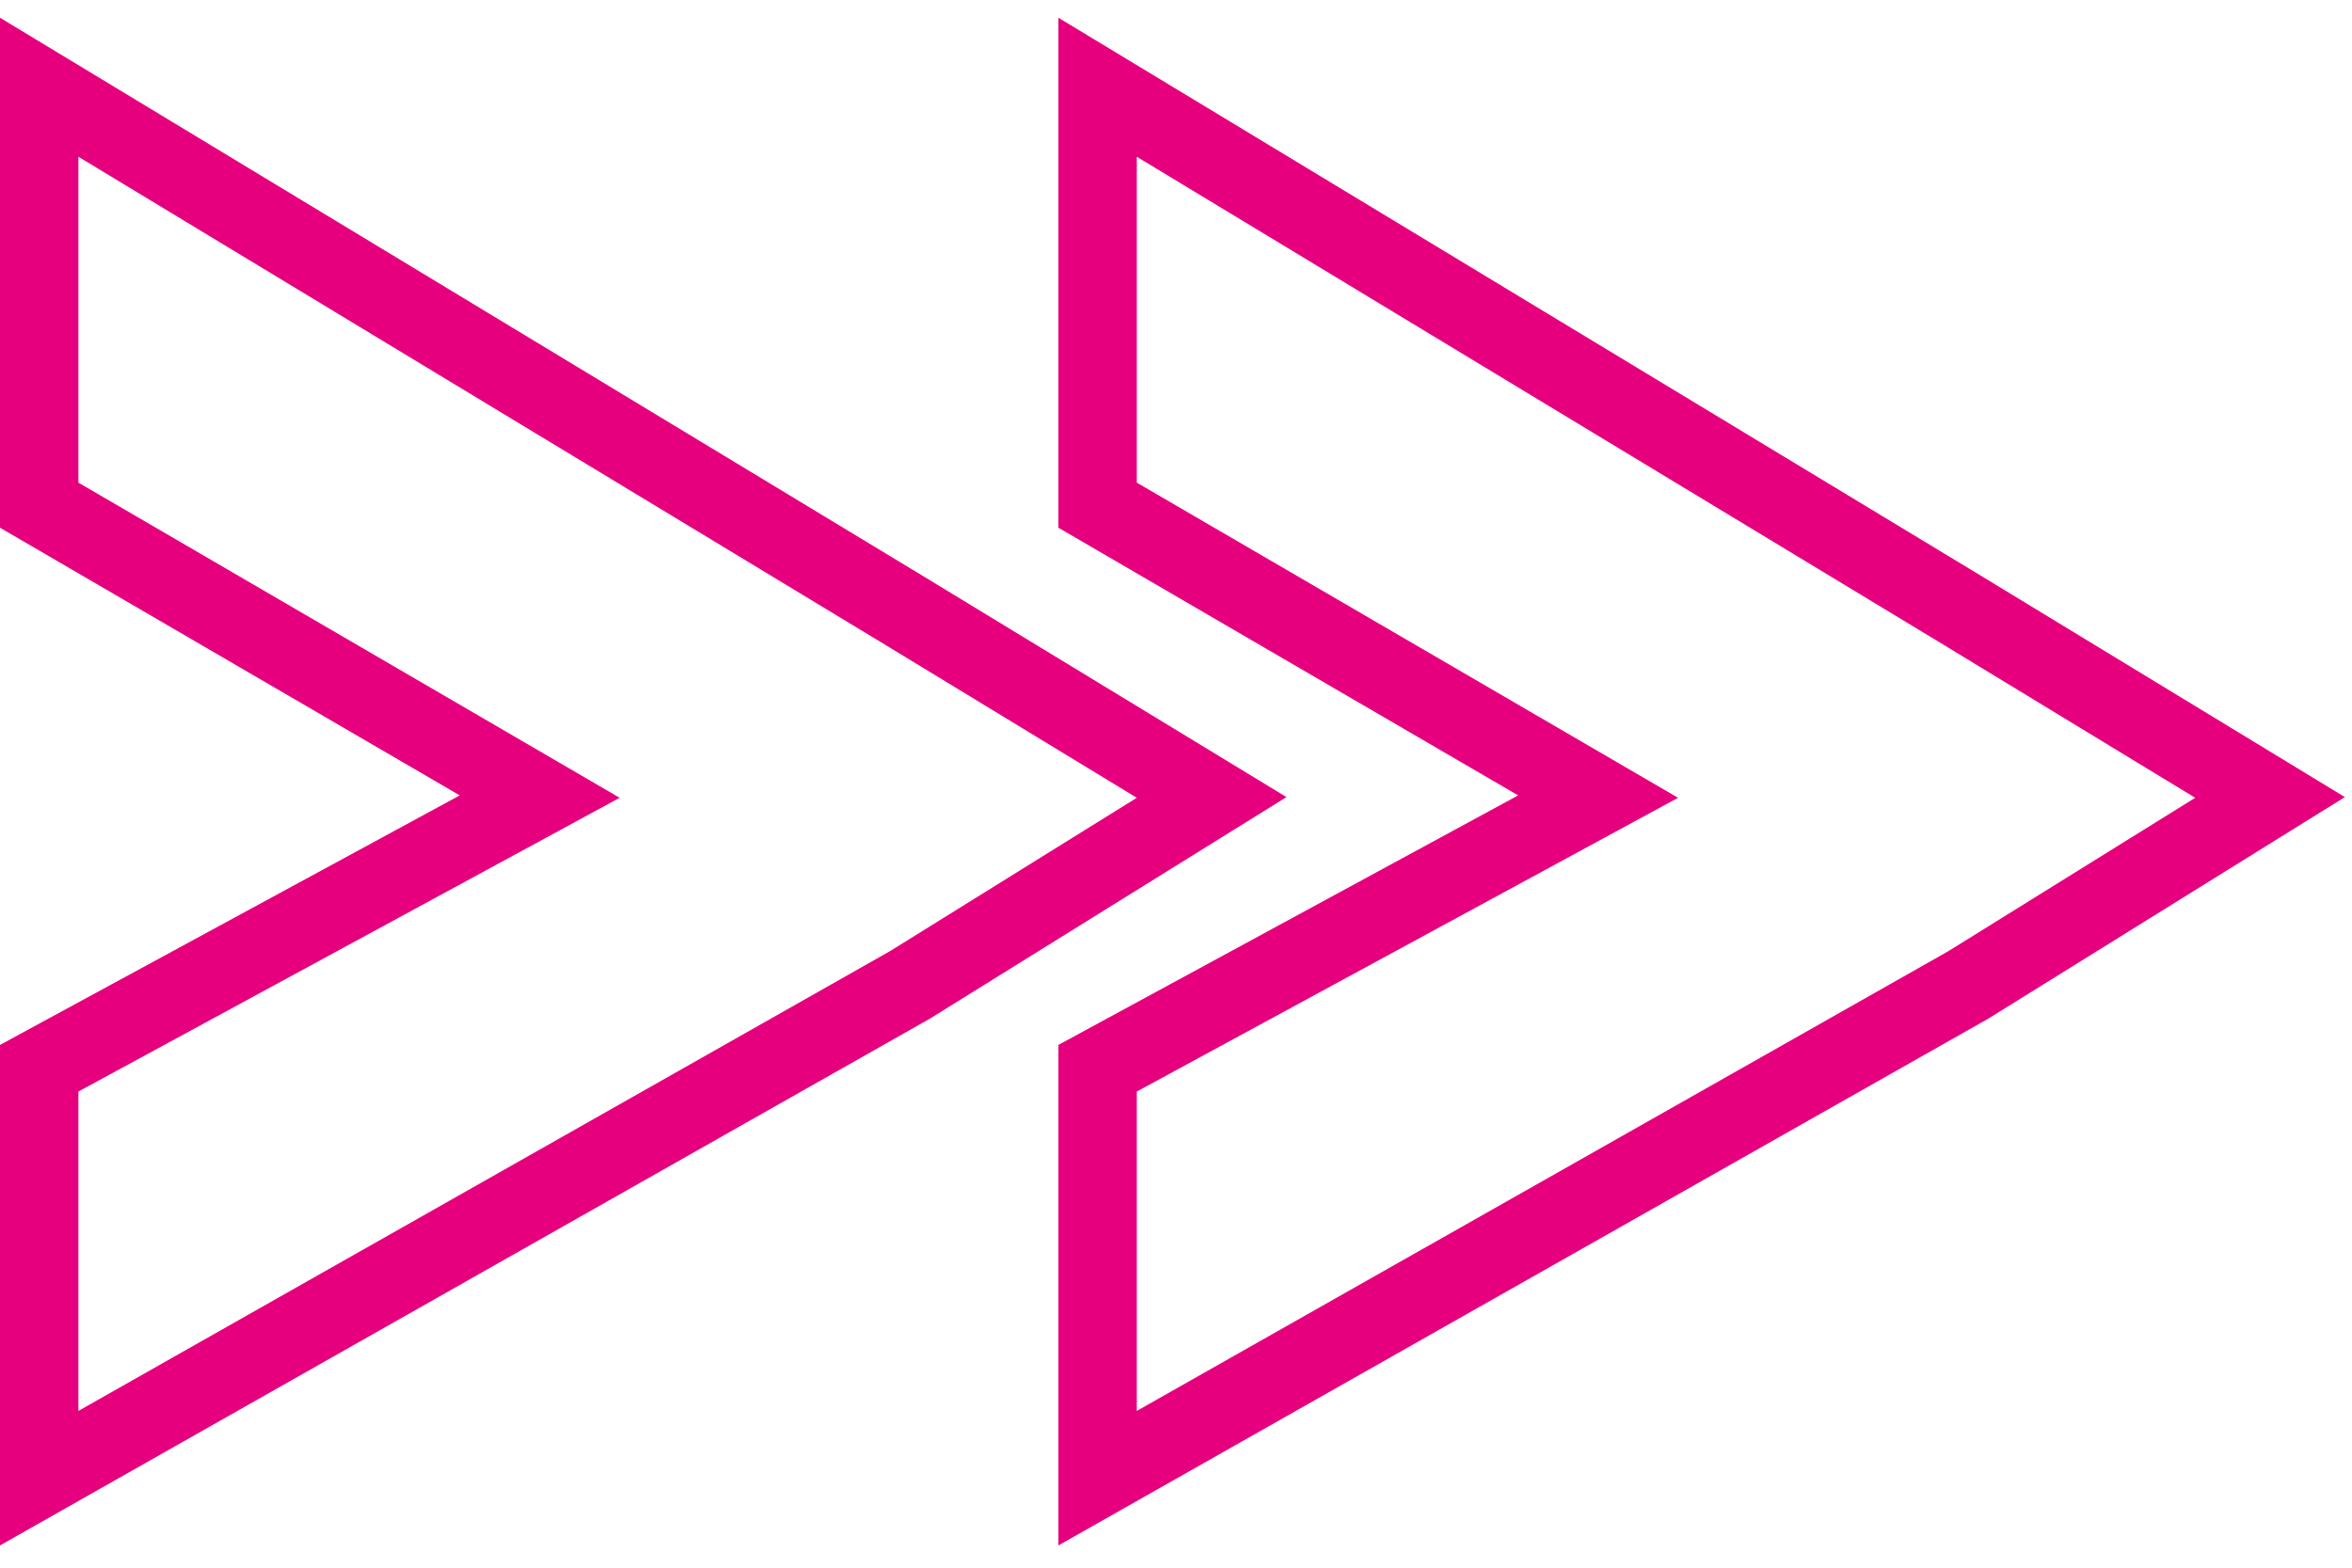
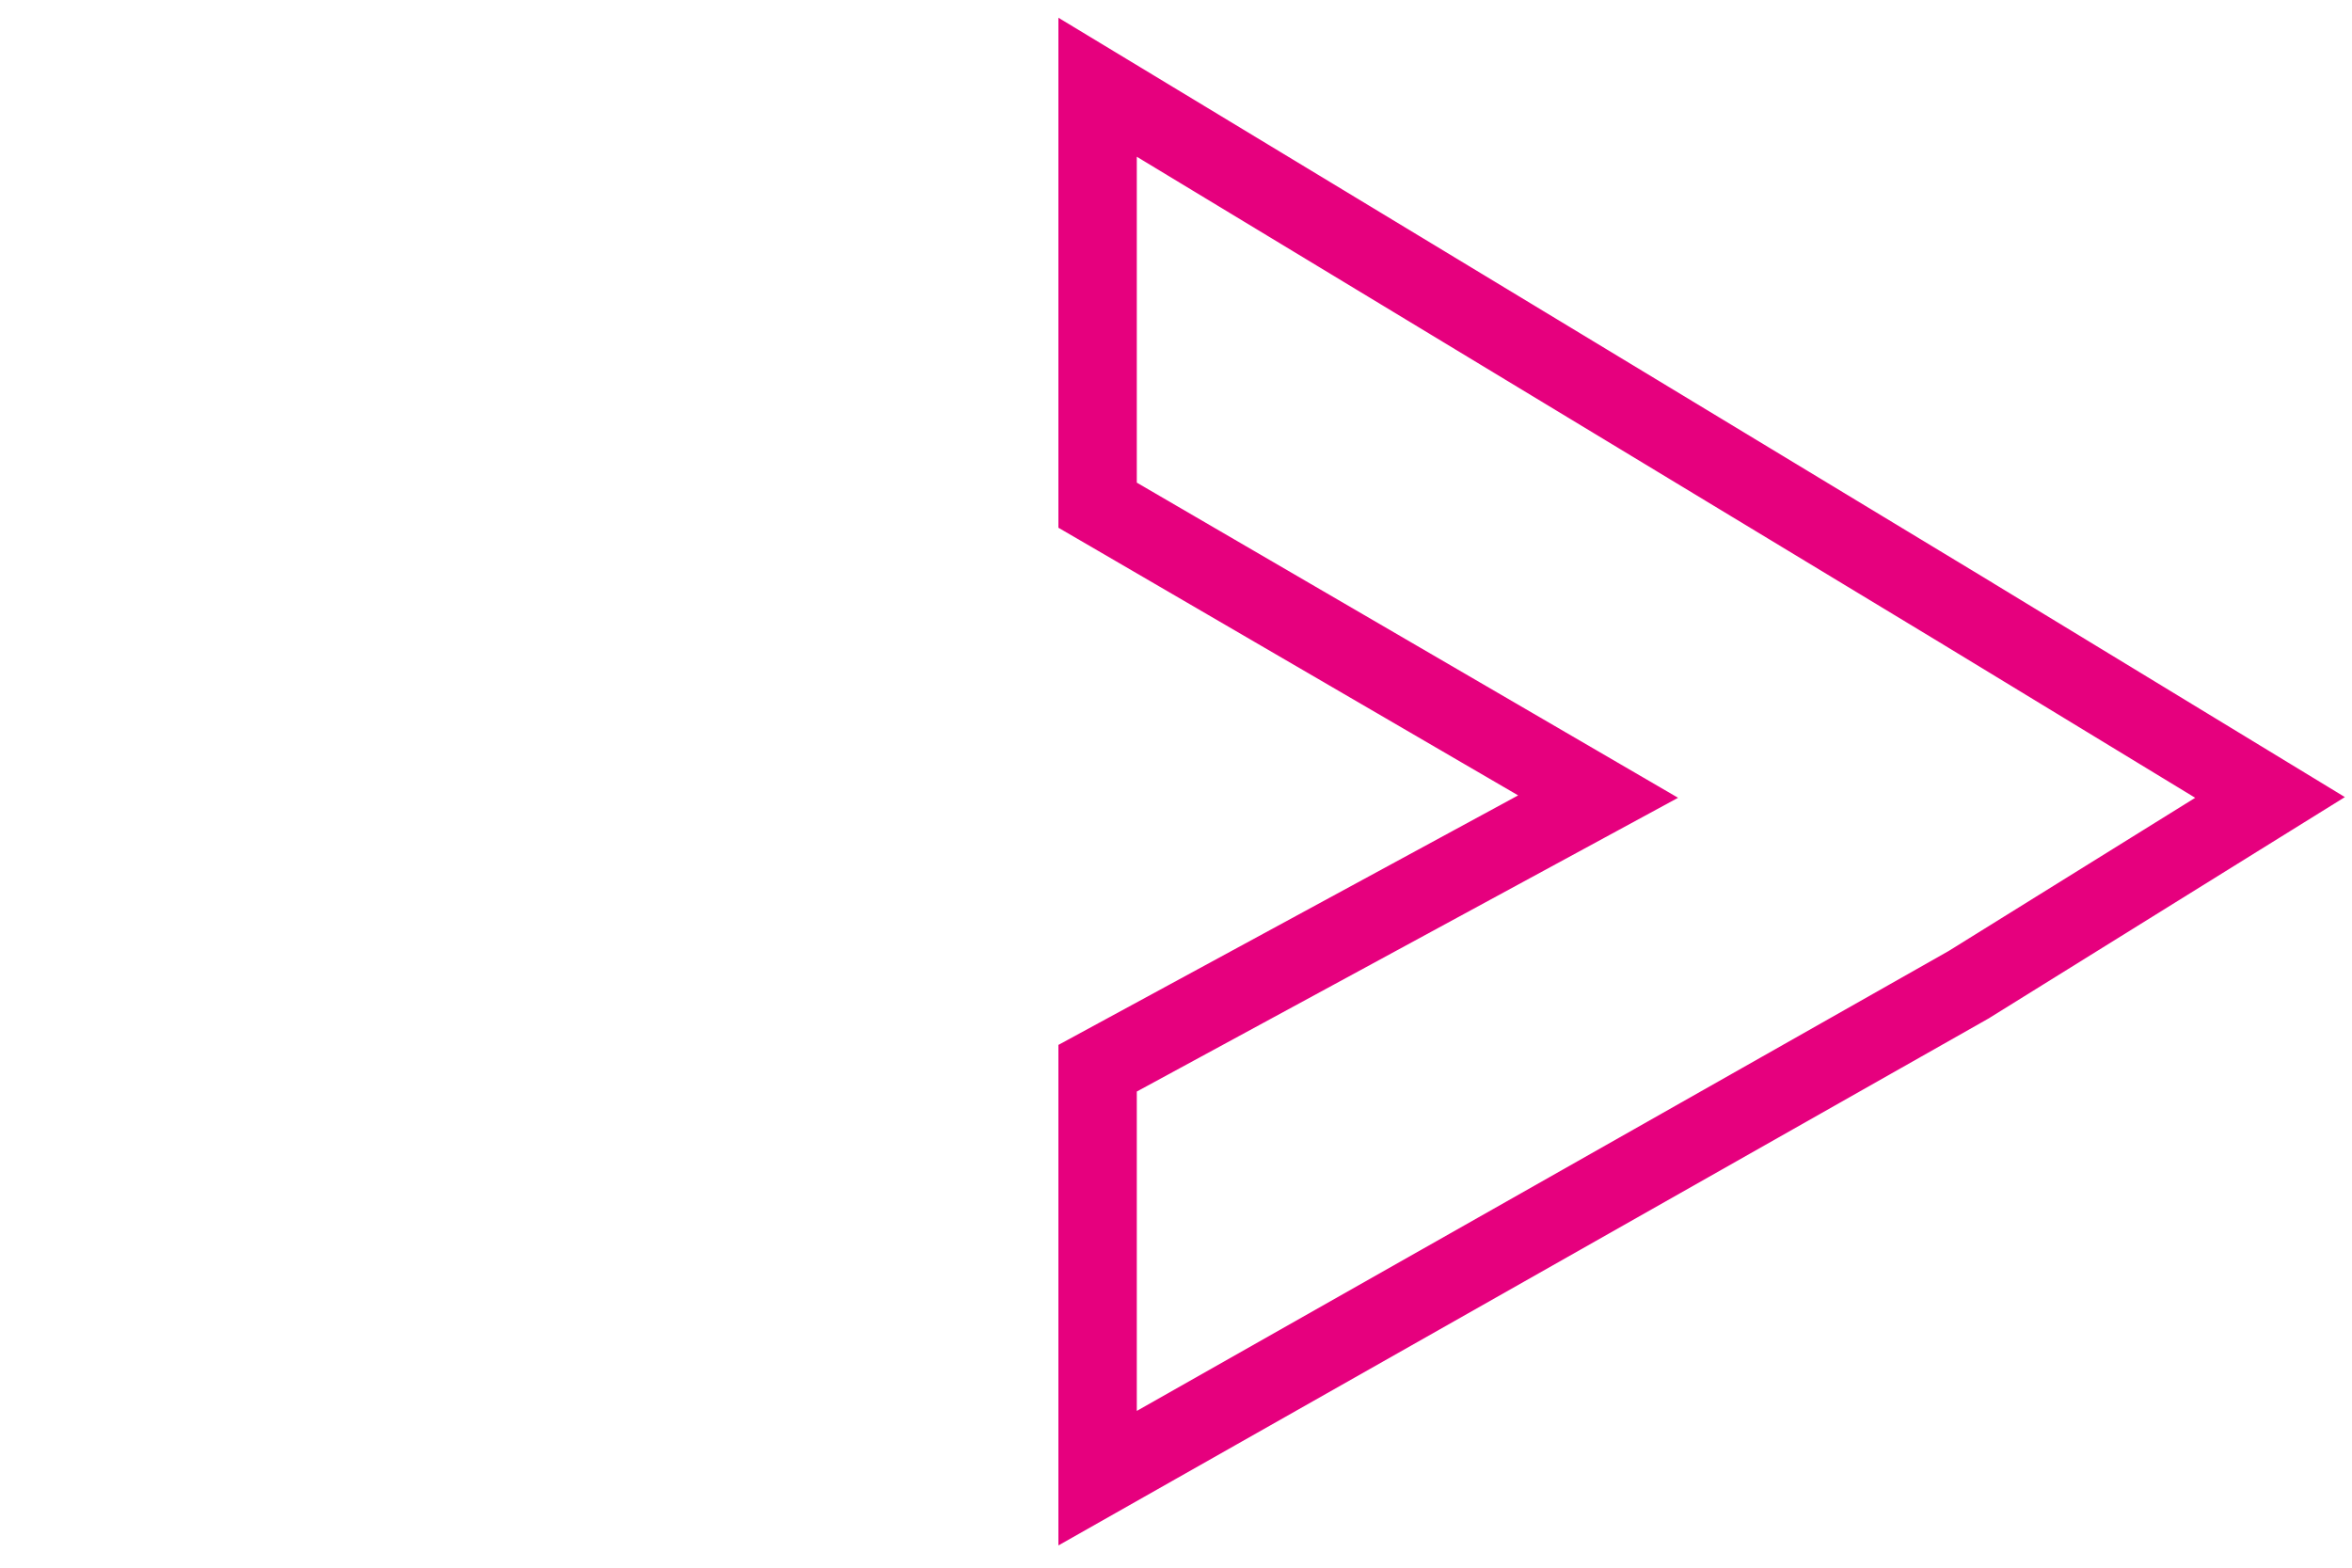
<svg xmlns="http://www.w3.org/2000/svg" width="60" height="40" viewBox="0 0 60 40" fill="none">
-   <path d="M1 36V37.716L2.493 36.87L23.205 25.134L23.223 25.124L23.24 25.113L29.528 21.205L30.909 20.347L29.52 19.502L23.232 15.677L23.23 15.675L2.518 3.144L1 2.226V4V12.315V12.89L1.497 13.179L13.768 20.325L1.523 26.972L1 27.256V27.851V36Z" stroke="#E6007E" stroke-width="2" />
  <path d="M28 36V37.716L29.493 36.87L50.205 25.134L50.223 25.124L50.24 25.113L56.528 21.205L57.909 20.347L56.52 19.502L50.232 15.677L50.23 15.675L29.518 3.144L28 2.226V4V12.315V12.89L28.497 13.179L40.768 20.325L28.523 26.972L28 27.256V27.851V36Z" stroke="#E6007E" stroke-width="2" />
</svg>